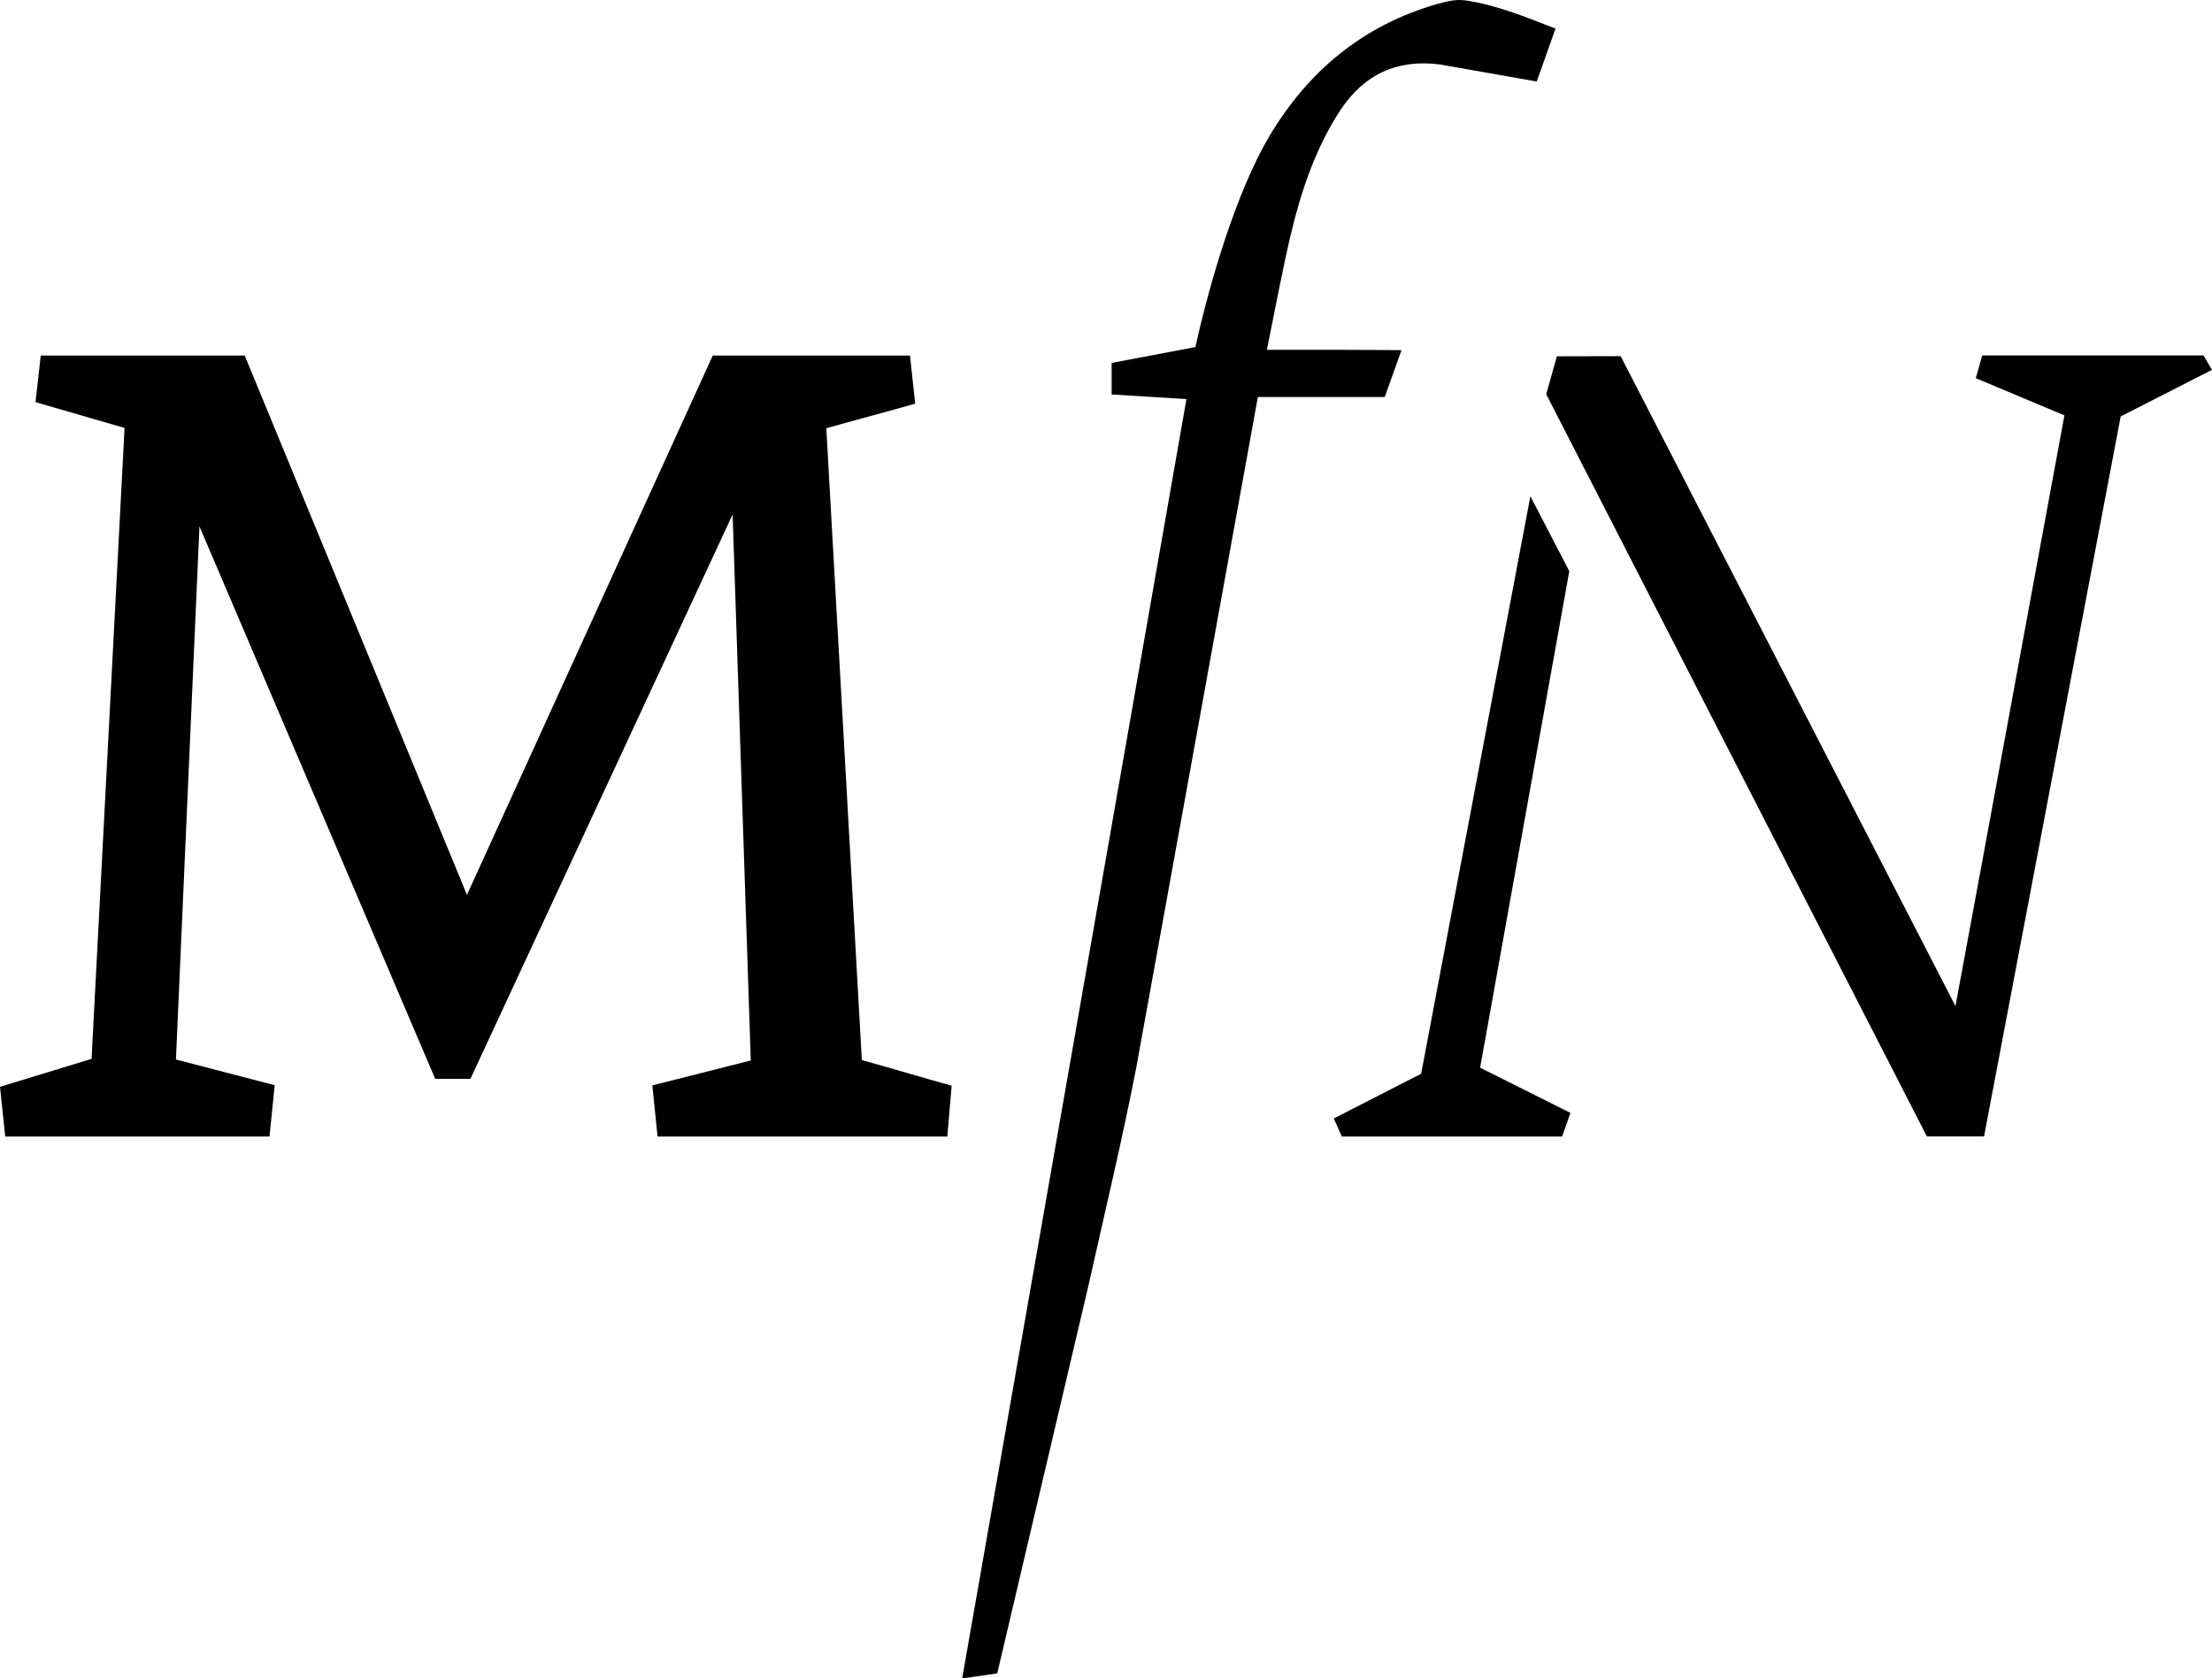
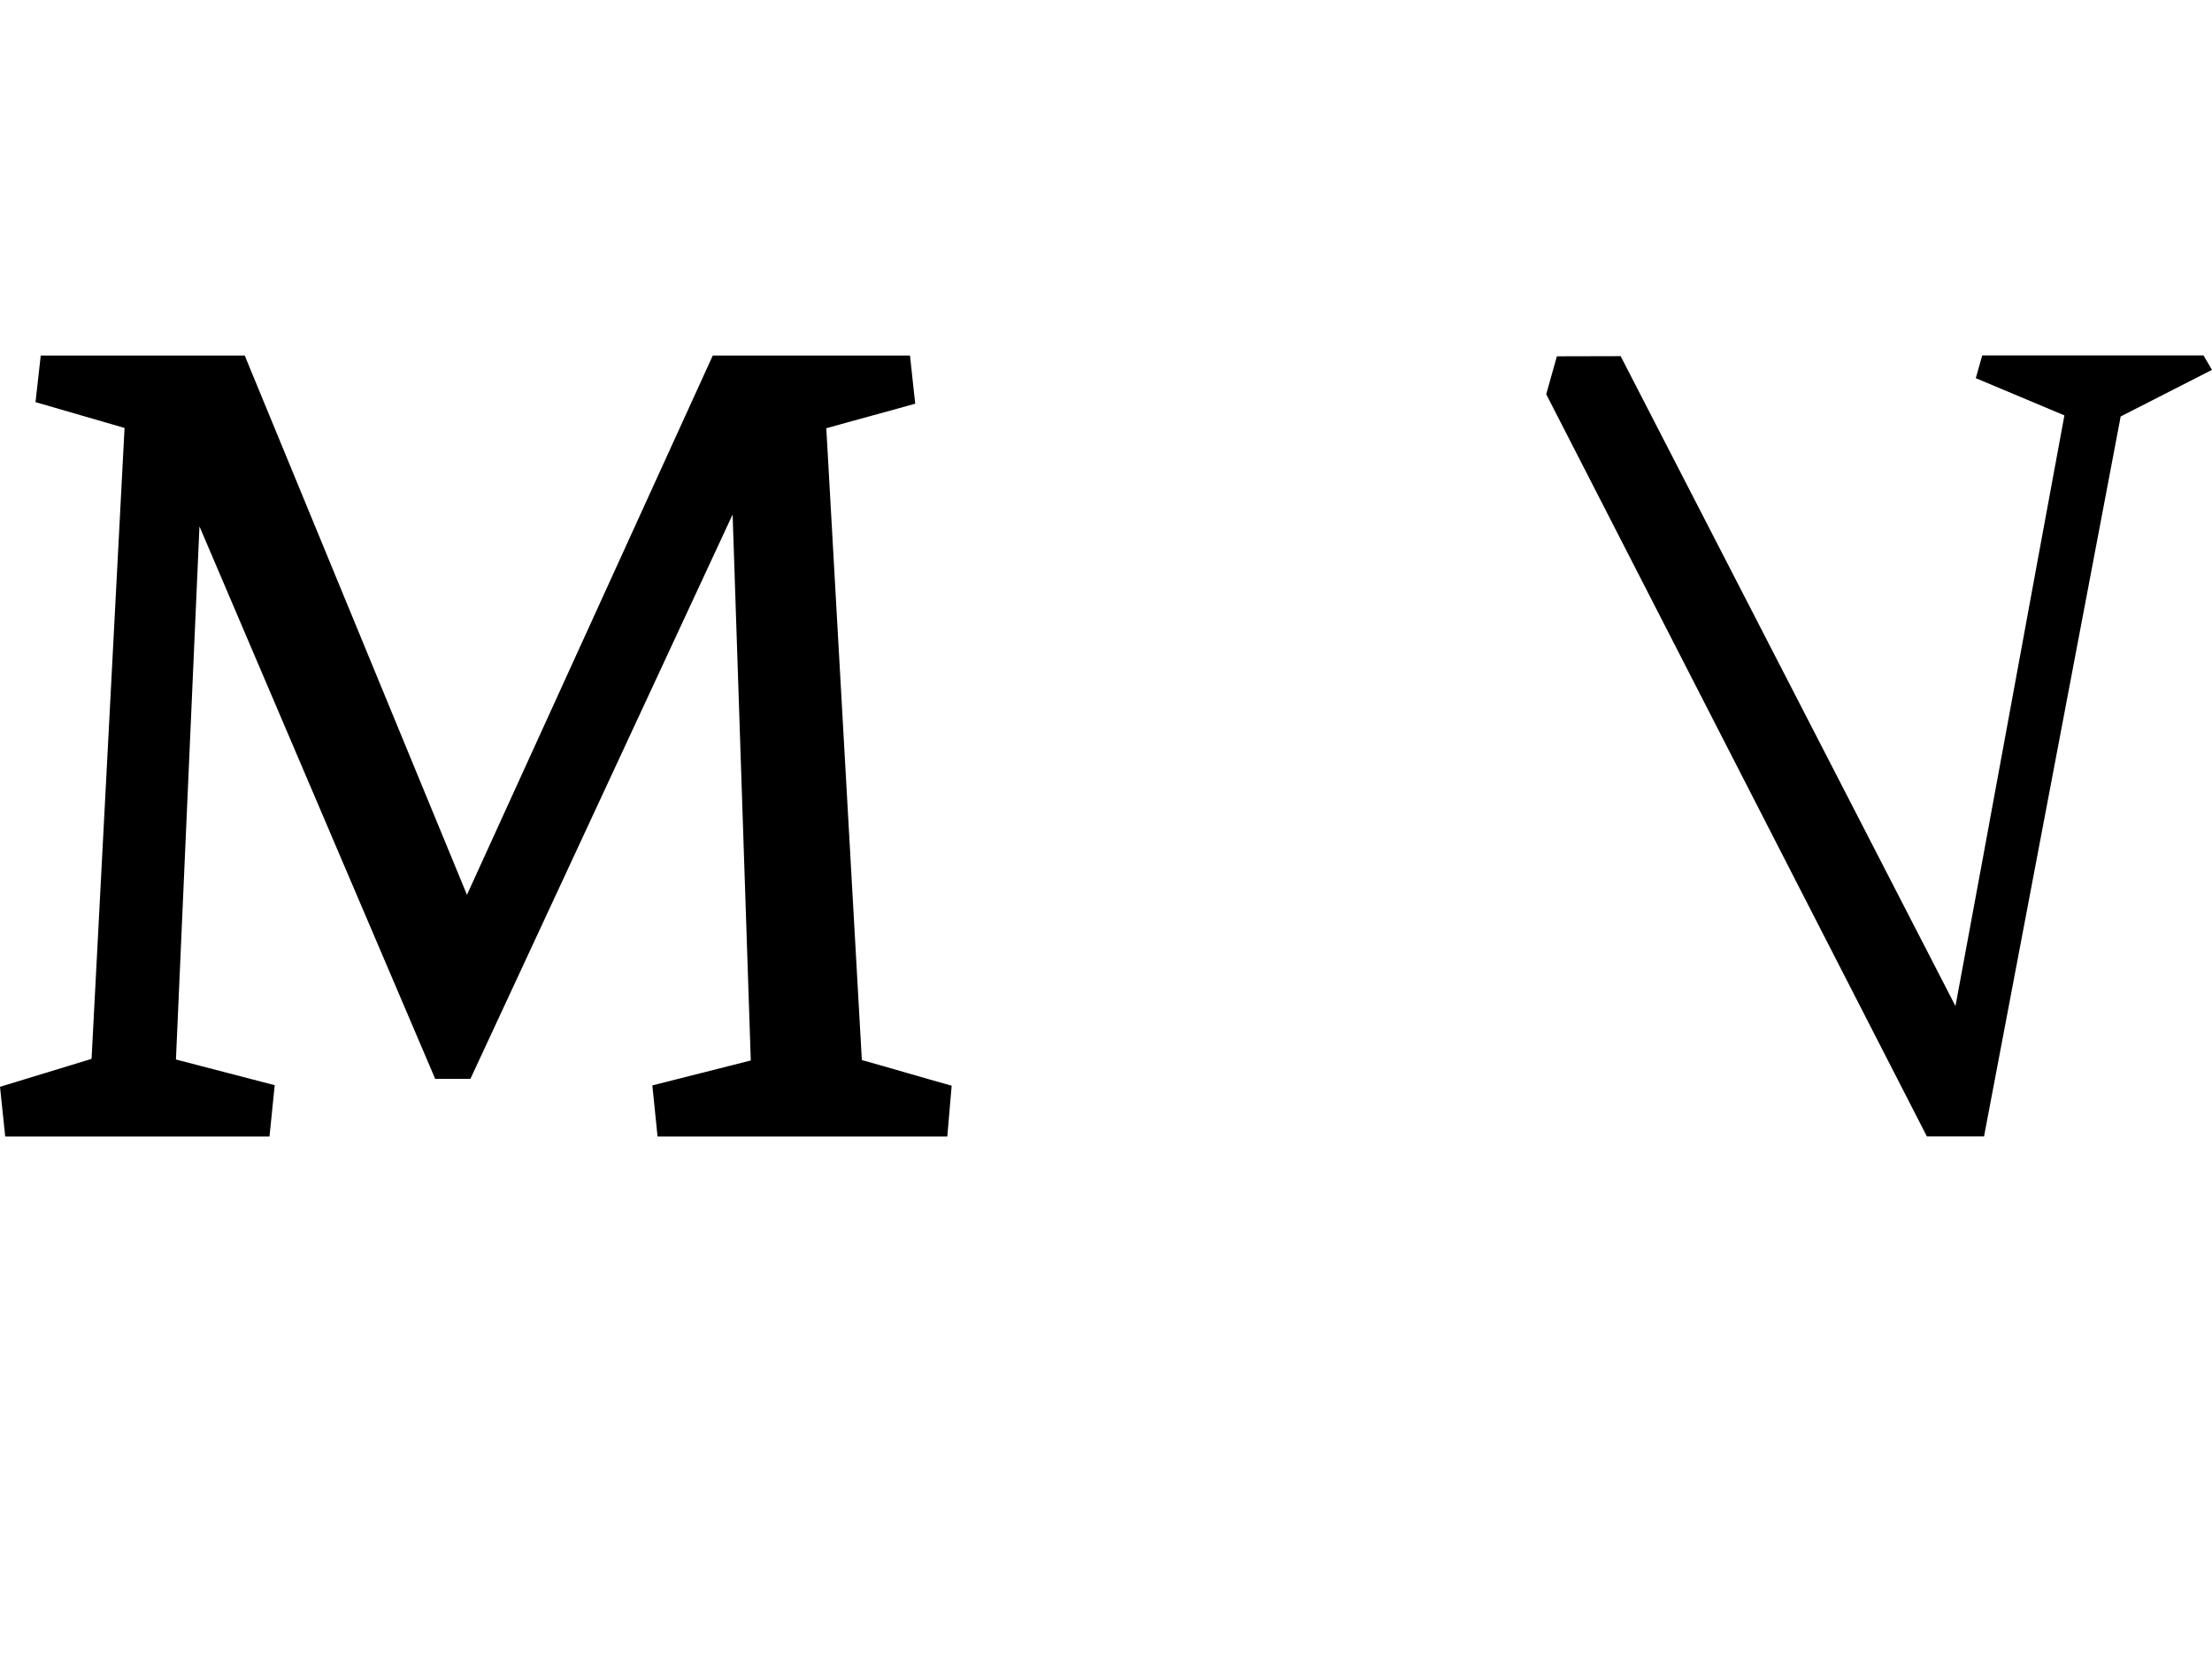
<svg xmlns="http://www.w3.org/2000/svg" viewBox="0 0 424.121 321.732">
-   <path d="M280.897.071c-1.723-.251-3.642.21-5.368.706-14.142,4.069-24.678,12.775-32.143,25.328-6.373,10.716-11.52,28.346-14.183,40.425-5.426,1.026-10.6,2.005-16.062,3.037v6.048c4.89.301,9.56.589,14.345.884l-43.002,245.232c2.662-.38,4.57-.651,6.72-.958l17.464-74.223c3.107-13.948,6.466-27.849,9.188-41.872l23.32-128.576h24.33l3.211-8.977s-8.417-.07-12.417-.07h-13.396c1.373-6.667,3.046-15.685,4.63-22.294,1.985-8.284,4.702-16.326,9.398-23.537,4.535-6.965,11.007-9.962,19.23-8.852l18.484,3.252,3.603-10.14c-5.918-2.316-11.432-4.552-17.355-5.415Z" />
  <path d="M126.079,217.864h55.551l.839-9.747c-5.51-1.532-11.557-3.342-17.223-4.918l-6.814-121.11c5.281-1.495,12.114-3.305,17.045-4.711l-1-9.223h-37.814l-47.13,103.375-42.61-103.375H7.811l-1,8.931c5.79,1.678,11.352,3.292,17.07,4.949l-6.325,120.939-17.556,5.354,1,9.534h50.672l1-9.843-18.938-4.925,4.511-102.192,45.195,105.896h6.759l50.271-108.176,3.483,104.659c-6.333,1.59-12.913,3.283-18.875,4.779l1,9.802Z" />
  <path d="M125.079,207.995c0-.013,0-.024,0-.038,0,.012,0,.024,0,.038Z" />
-   <path d="M125.079,208.063c0-.029,0-.043,0-.068,0,.038,0,.068,0,.068Z" />
-   <path d="M125.079,207.957c0-.06,0-.104,0-.131,0,.036,0,.085,0,.131Z" />
-   <path d="M125.079,207.826c0-.052,0-.065,0,0h0Z" />
  <path d="M422.494,68.134h-42.432c-.412,1.457-.786,2.781-1.231,4.356,5.888,2.45,11.791,4.972,16.992,7.135-6.54,35.269-14.323,77.964-20.889,113.229-.133.075,0,0,0,0l-64.197-124.584c-4.291,0-8.502.029-12.226.029l-2.044,7.271,72.986,142.266h10.959c8.809-46.402,17.507-92.217,26.201-138.008l17.508-8.93c-.687-1.166-1.169-1.986-1.627-2.764Z" />
-   <path d="M283.795,204.66l17.095-95.18-7.46-14.352c-7.1,37.526-14.041,74.212-20.944,110.698l-16.75,8.567c.598,1.342,1.052,2.364,1.546,3.472h42.228c.518-1.469.992-2.815,1.599-4.537l-17.314-8.667Z" />
</svg>